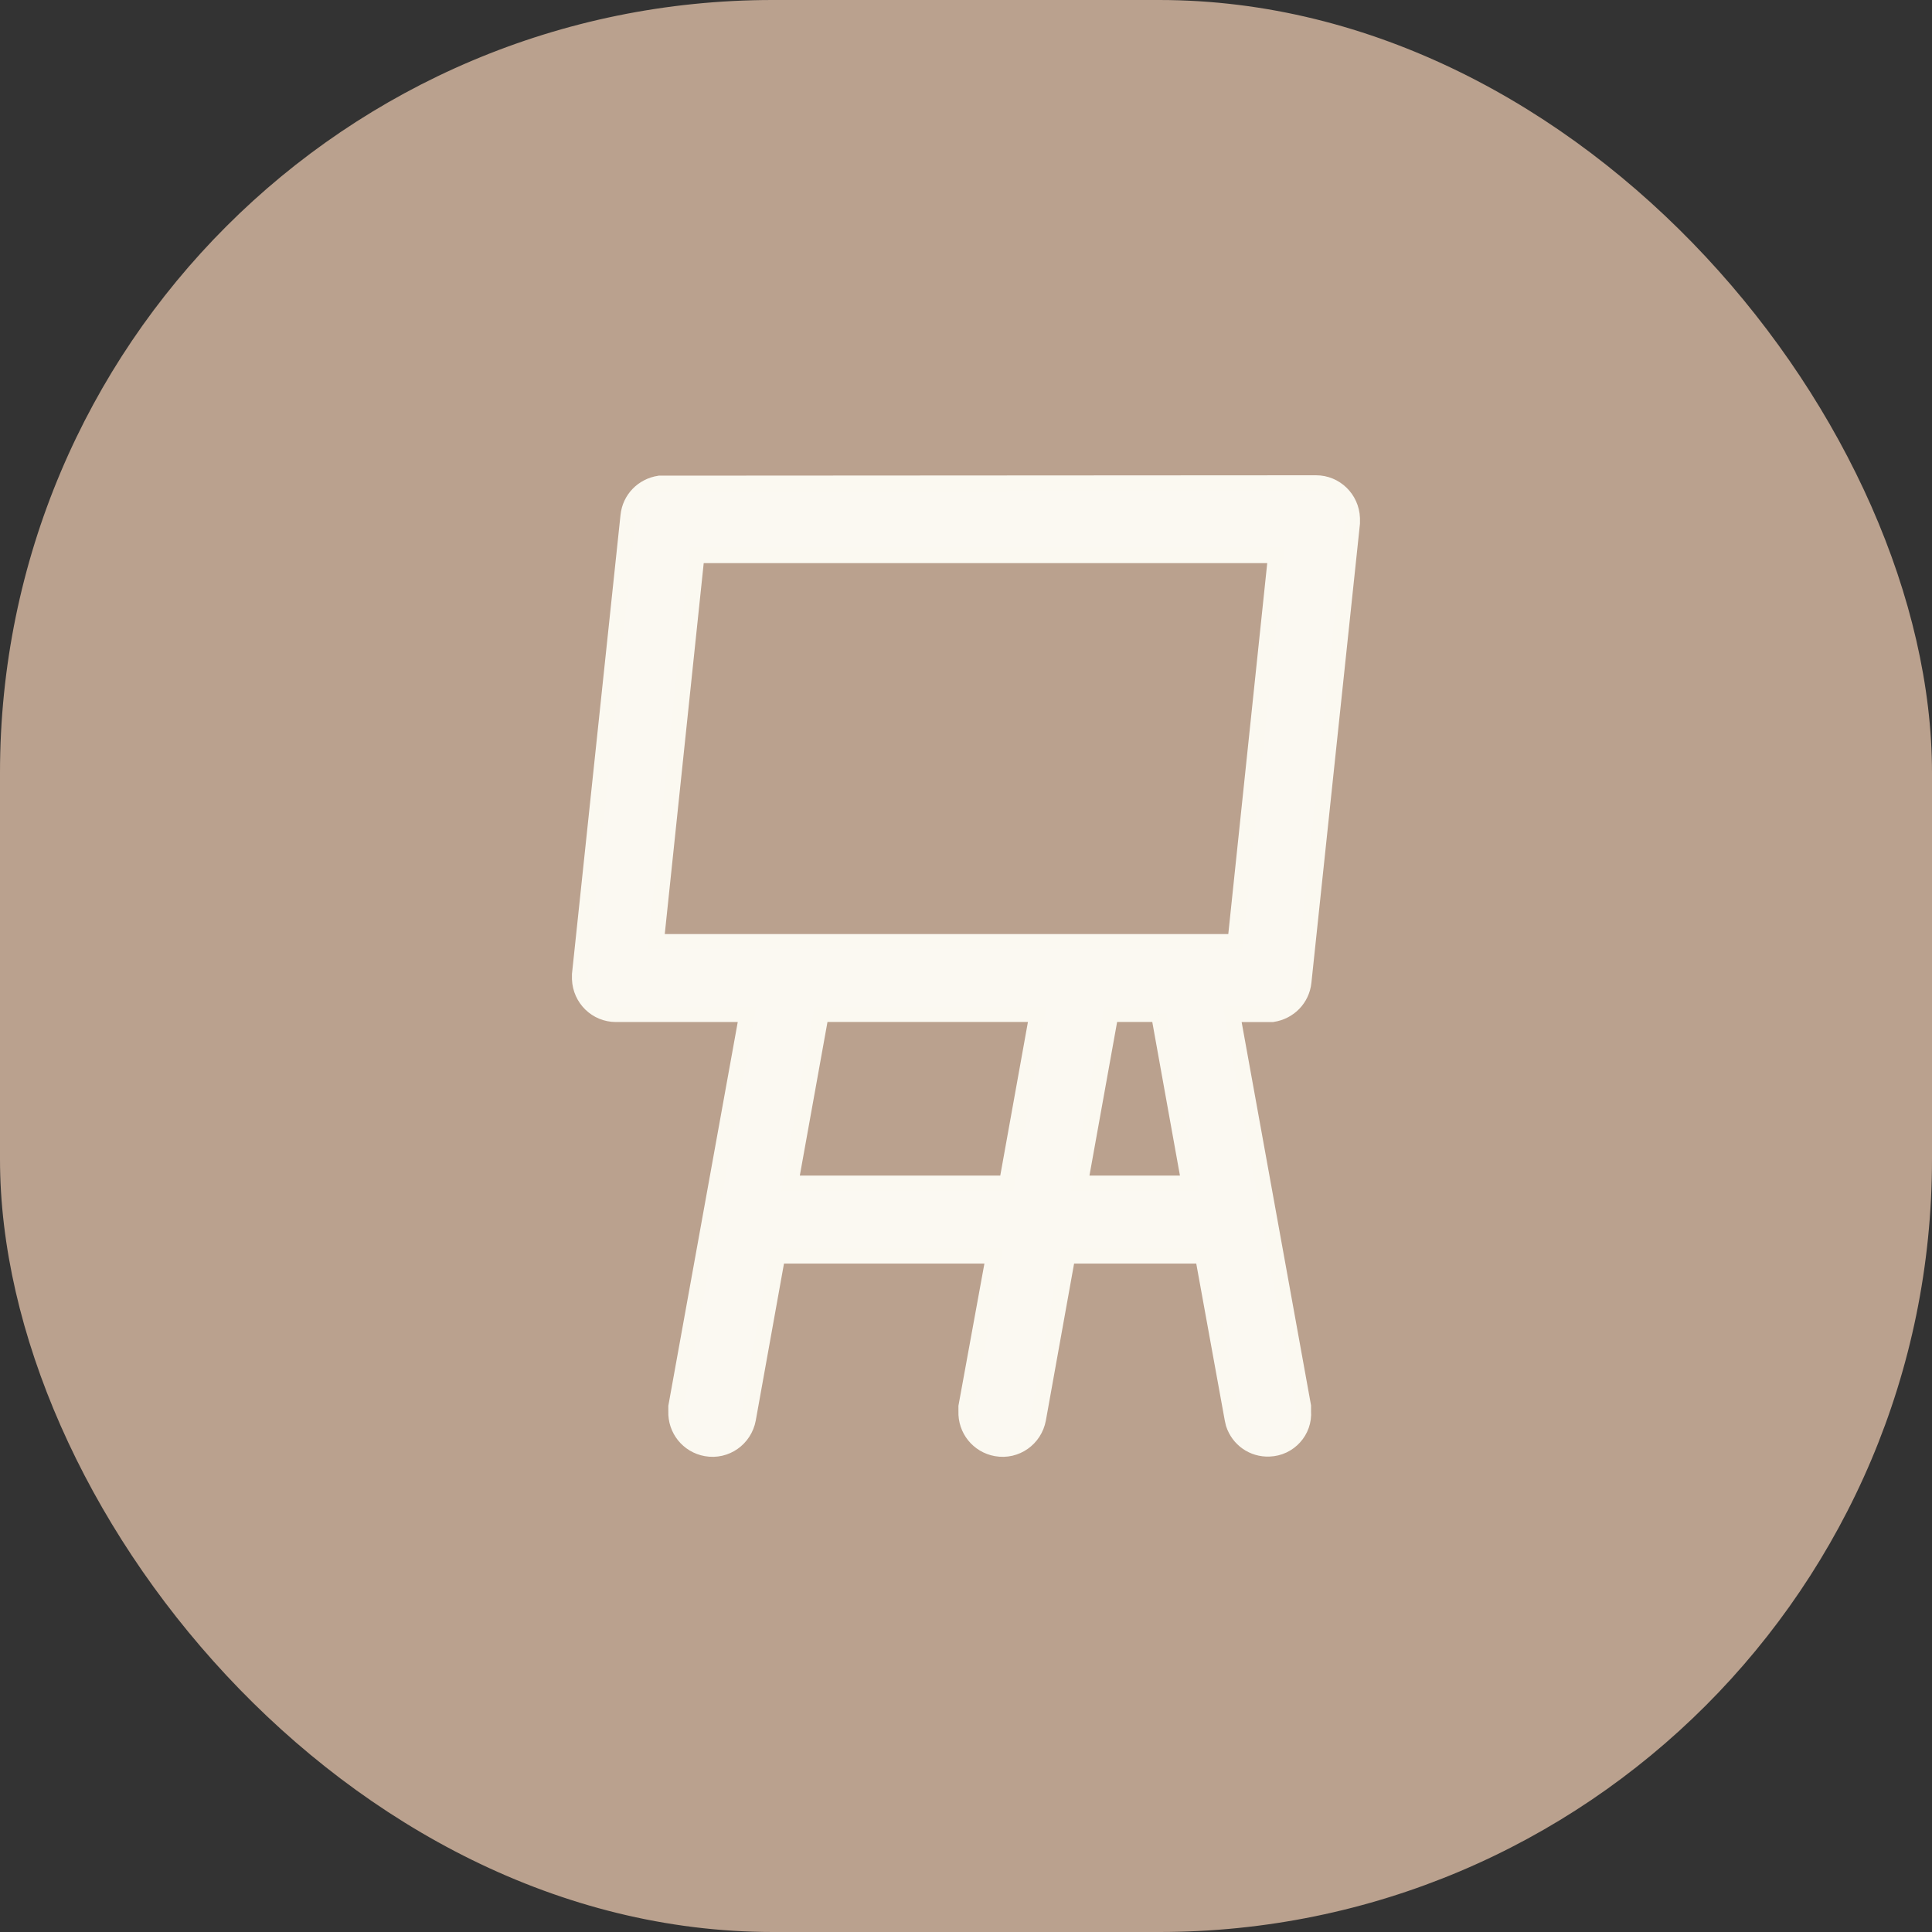
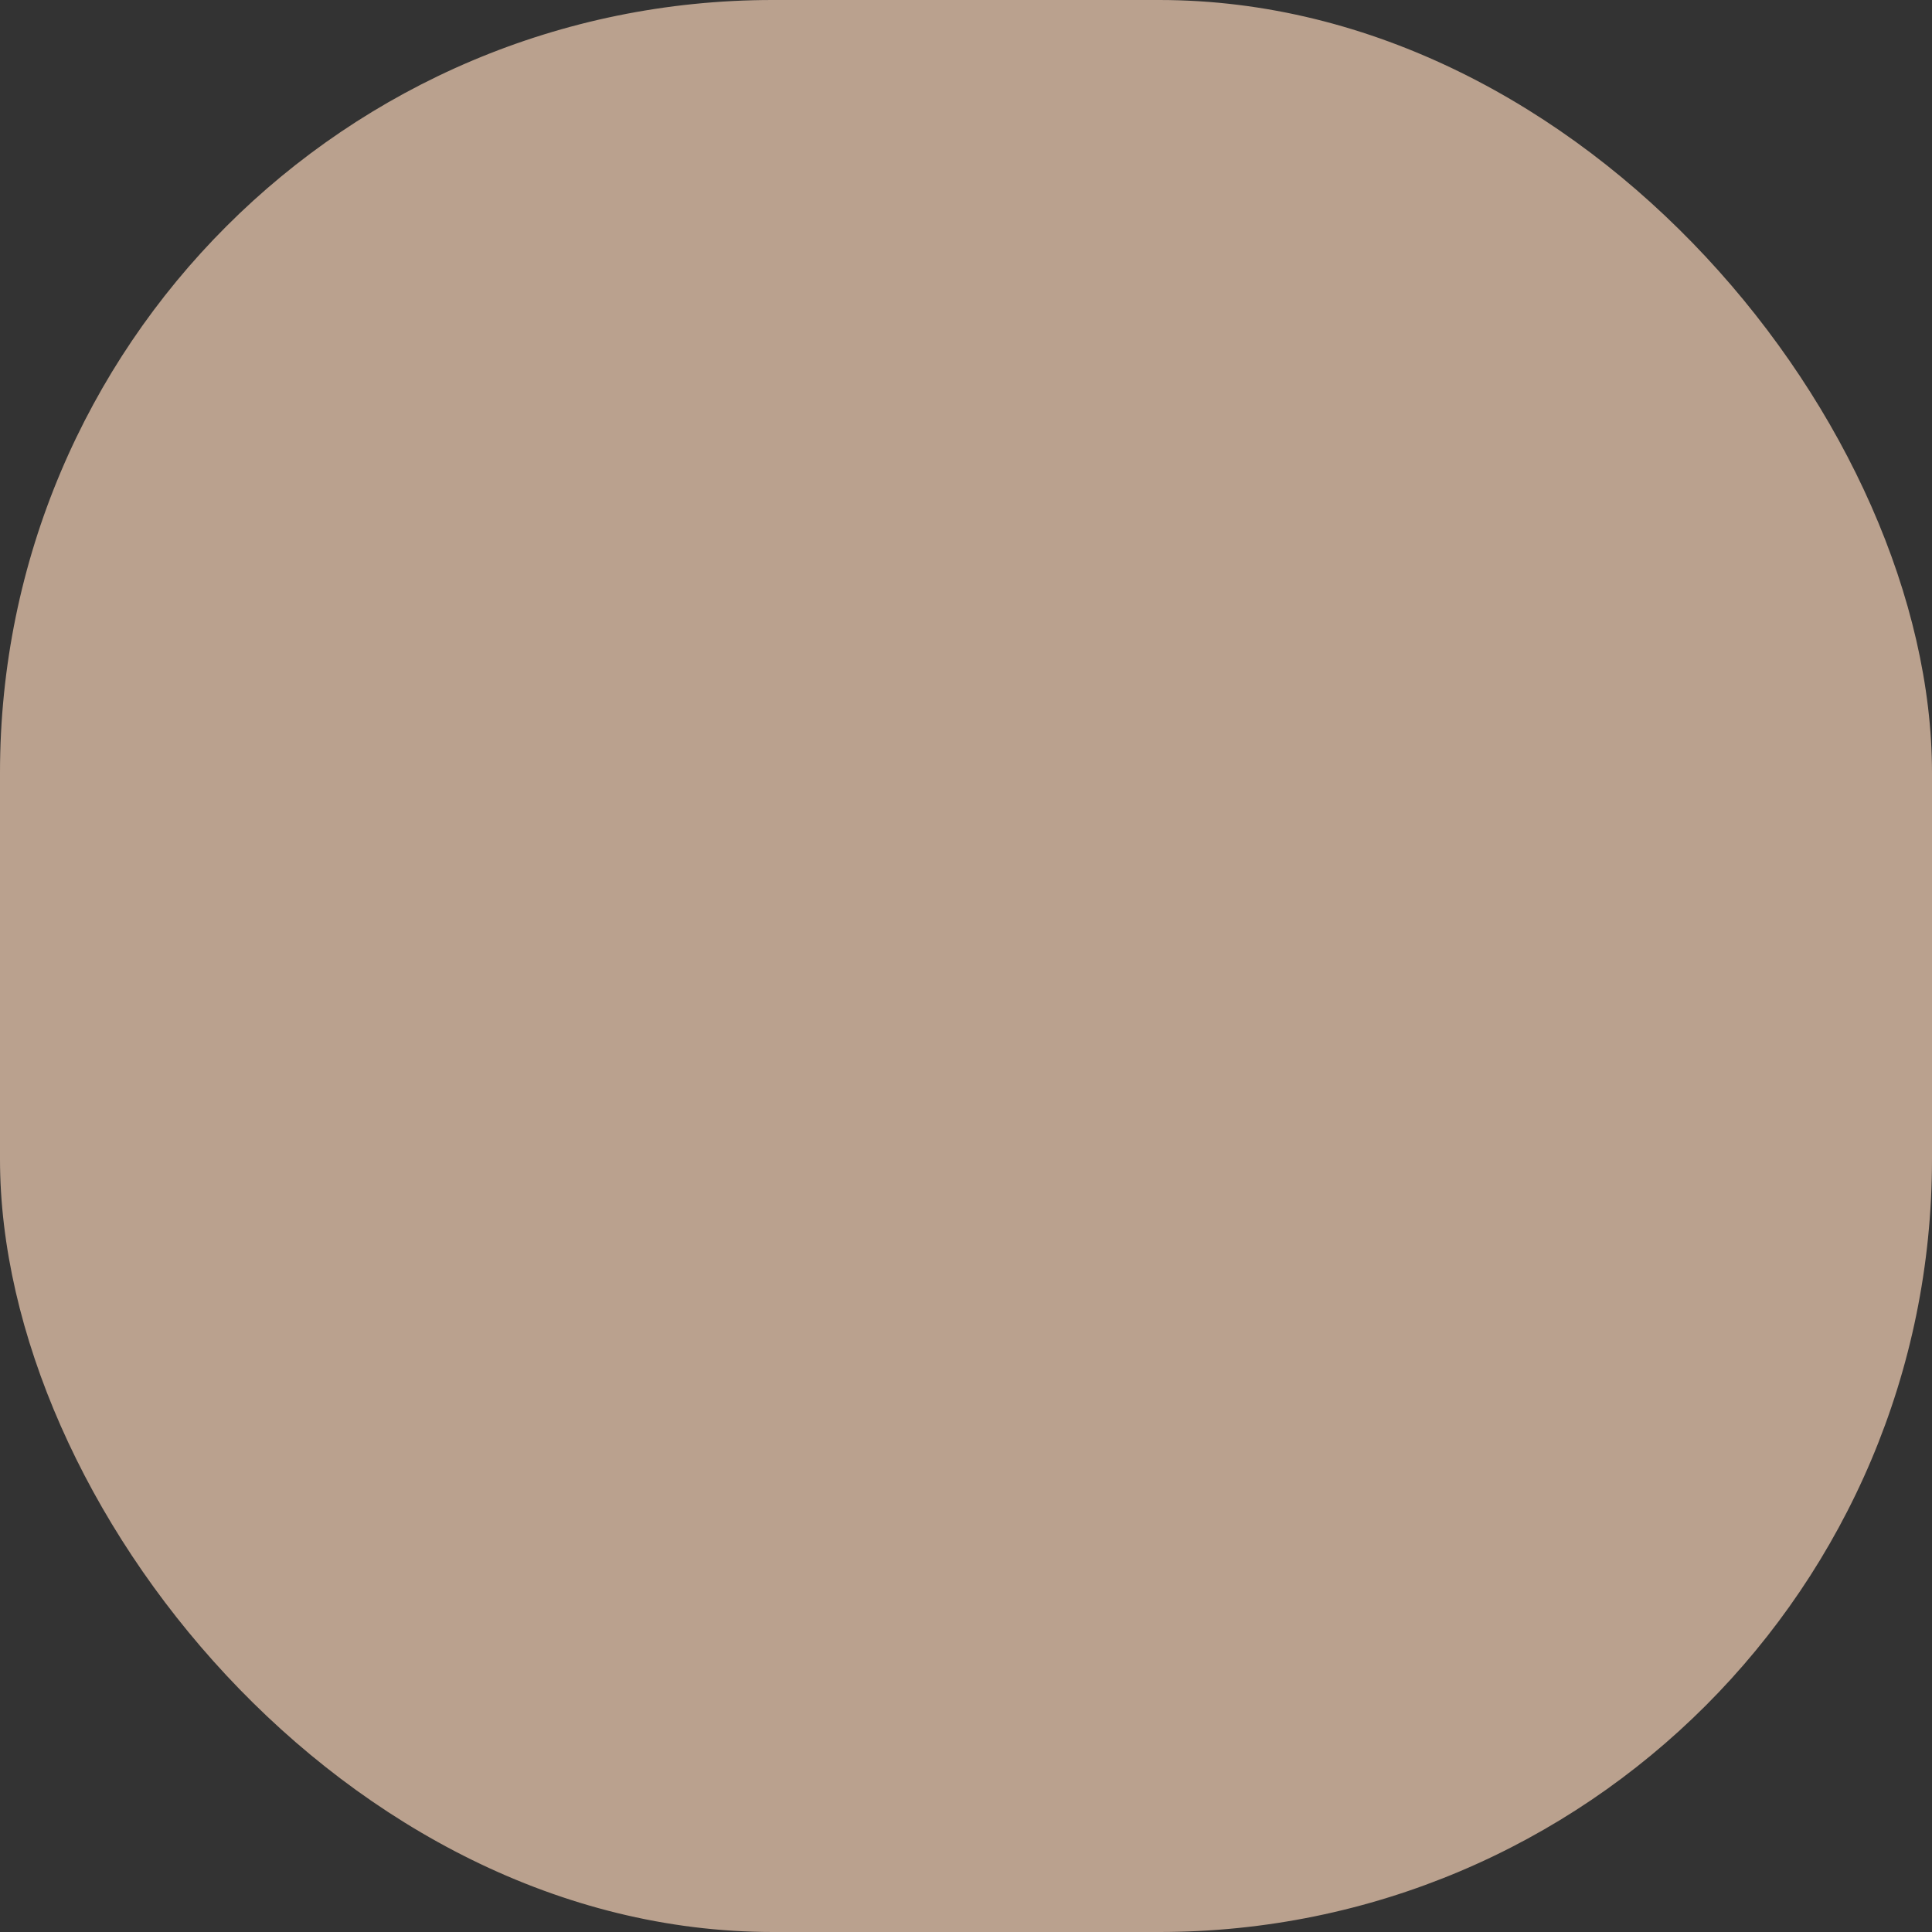
<svg xmlns="http://www.w3.org/2000/svg" viewBox="0 0 250 250">
  <rect x="0" y="0" width="250" height="250" fill="#333333" stroke="none" />
  <defs>
    <style>.cls-1{fill:#baa18e;}.cls-2{fill:#fbf9f2;stroke:#fbf9f1;stroke-miterlimit:10;stroke-width:2px;}</style>
  </defs>
  <rect class="cls-1" width="250" height="250" rx="100" ry="100" />
-   <path class="cls-2" d="m170.29,62.5c2.53,0,4.59,2.01,4.69,4.55v.66l-6.28,59.37c-.23,2.16-1.87,3.84-4.03,4.17h-5.2l9.18,50.7v.66c.19,2.58-1.83,4.78-4.4,4.87-2.11.09-3.98-1.22-4.64-3.23l-.14-.61-3.84-21.13h-17.48l-3.8,21.13c-.47,2.53-2.86,4.26-5.44,3.8-2.34-.42-3.98-2.48-3.89-4.83v-.61l3.56-19.49h-27.97l-3.8,21.13c-.47,2.53-2.86,4.26-5.44,3.8-2.34-.42-3.98-2.48-3.89-4.83v-.61l9.18-50.75h-16.96c-2.53,0-4.59-2.01-4.69-4.55v-.61l6.28-59.37c.23-2.16,1.87-3.84,4.03-4.17h.66l84.3-.05Zm-36.08,68.74h-27.97l-3.94,21.88h27.97l3.94-21.88Zm15.74,0h-6.23l-3.94,21.88h14.1l-3.94-21.88Zm15.14-59.37h-74.93l-5.25,50h74.93l5.25-50h0Z" />
</svg>